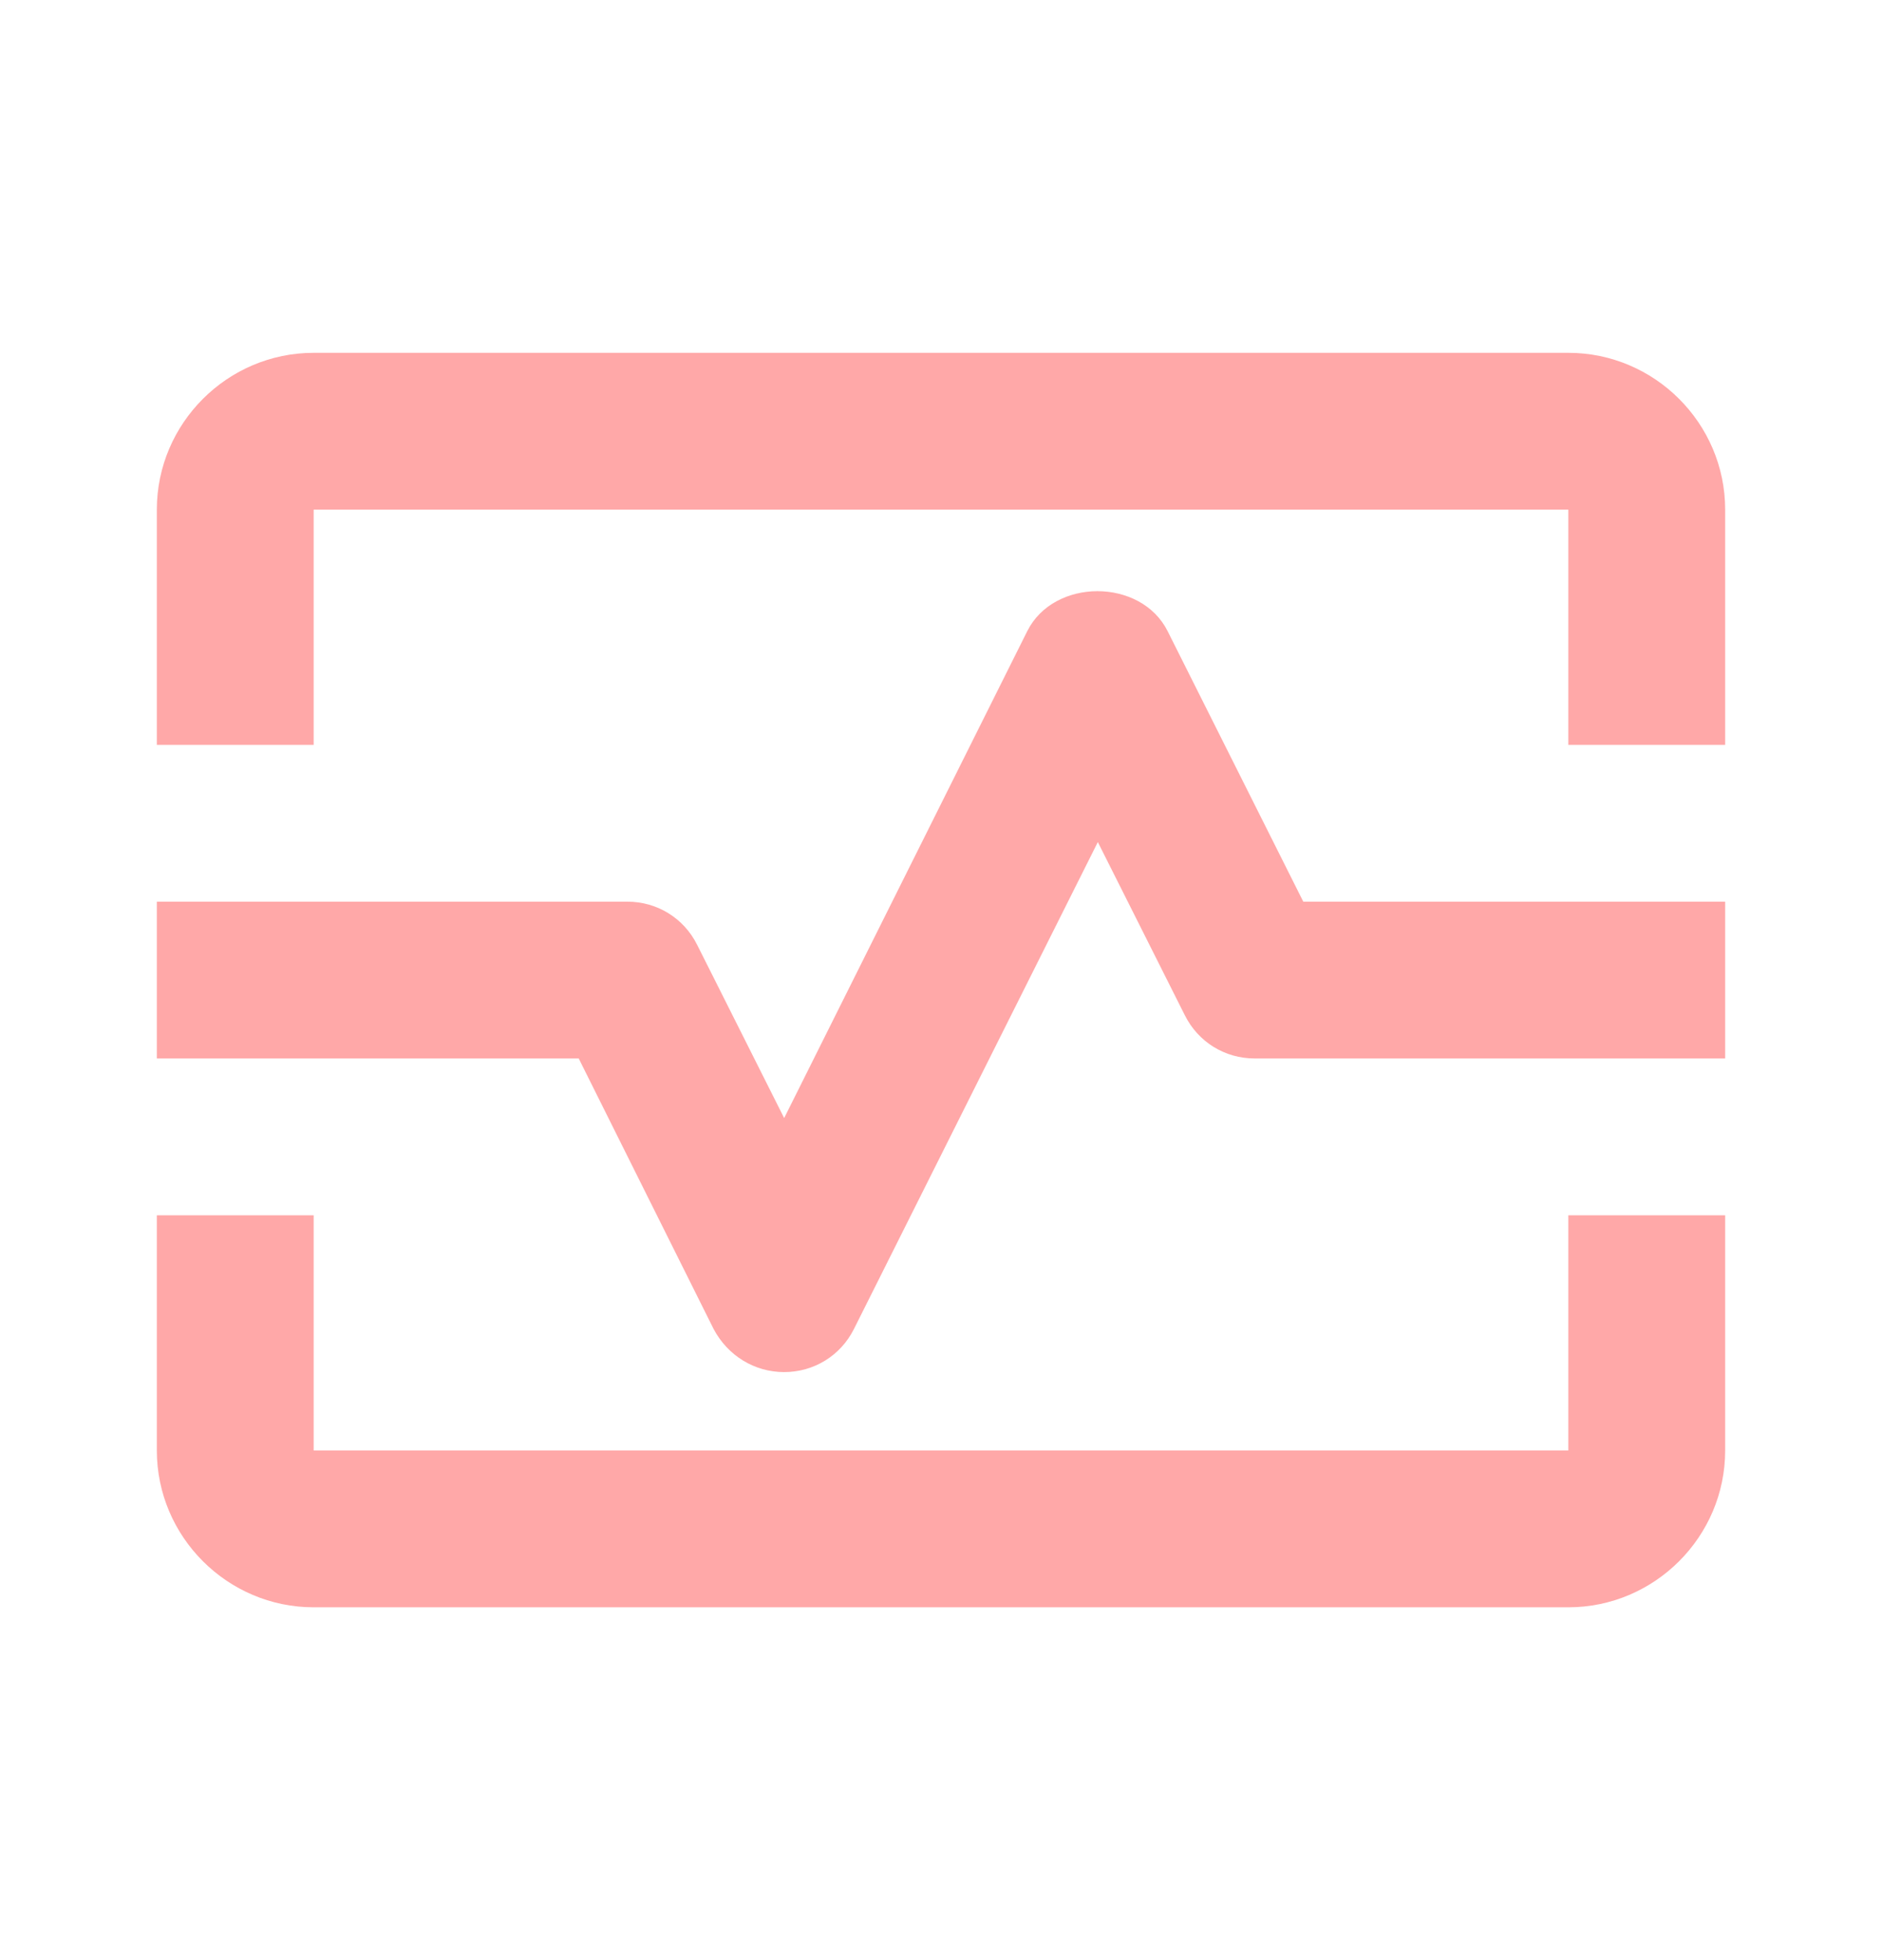
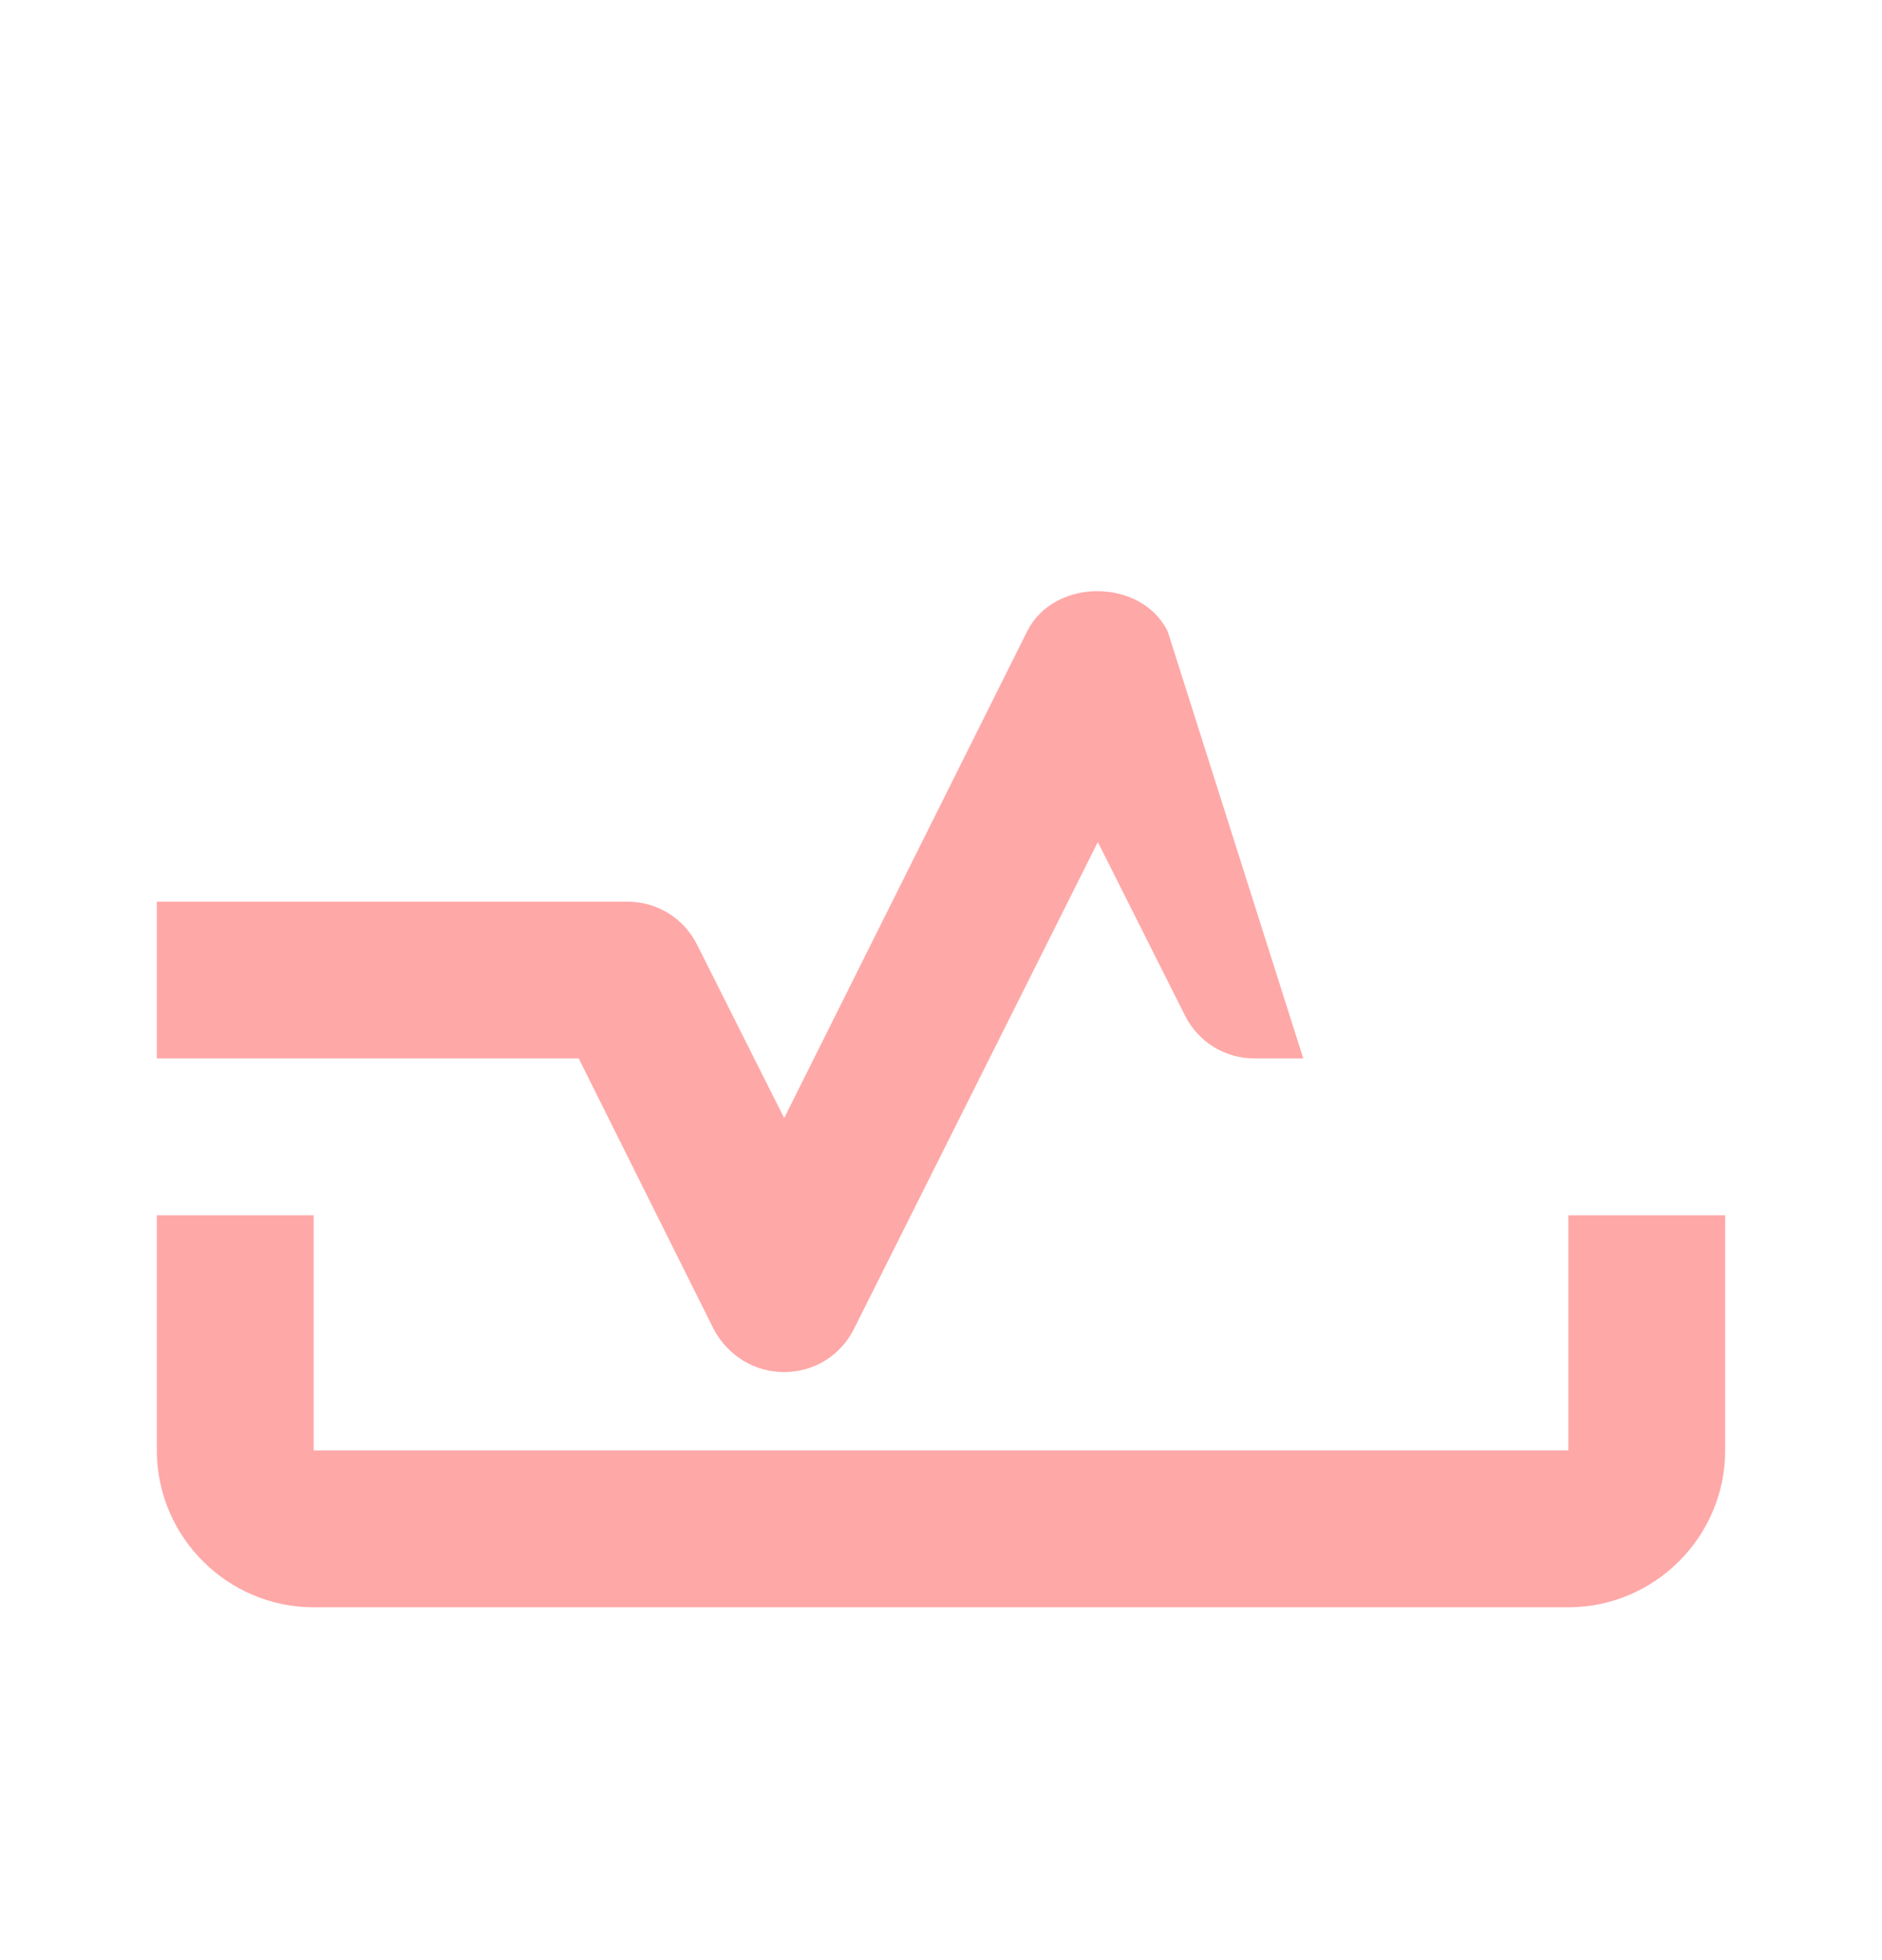
<svg xmlns="http://www.w3.org/2000/svg" width="24" height="25" viewBox="0 0 24 25" fill="none">
-   <path d="M20 4.5H4C2.9 4.5 2 5.4 2 6.5V9.5H4V6.5H20V9.5H22V6.5C22 5.4 21.1 4.5 20 4.5Z" fill="#FFA8A8" />
  <path d="M20 18.5H4V15.5H2V18.5C2 19.6 2.9 20.5 4 20.5H20C21.1 20.5 22 19.6 22 18.5V15.5H20V18.5Z" fill="#FFA8A8" />
-   <path d="M14.89 8.05C14.55 7.37 13.44 7.37 13.1 8.05L10 14.26L8.89 12.05C8.72 11.71 8.38 11.5 8 11.5H2V13.5H7.38L9.1 16.95C9.28 17.29 9.62 17.5 10 17.5C10.38 17.5 10.72 17.29 10.89 16.95L14 10.74L15.11 12.95C15.28 13.29 15.62 13.5 16 13.5H22V11.5H16.62L14.89 8.05Z" fill="#FFA8A8" />
+   <path d="M14.89 8.05C14.55 7.37 13.44 7.37 13.1 8.05L10 14.26L8.89 12.05C8.72 11.71 8.38 11.5 8 11.5H2V13.5H7.38L9.1 16.95C9.28 17.29 9.62 17.5 10 17.5C10.38 17.5 10.72 17.29 10.89 16.95L14 10.74L15.11 12.95C15.28 13.29 15.62 13.5 16 13.5H22H16.62L14.89 8.05Z" fill="#FFA8A8" />
</svg>